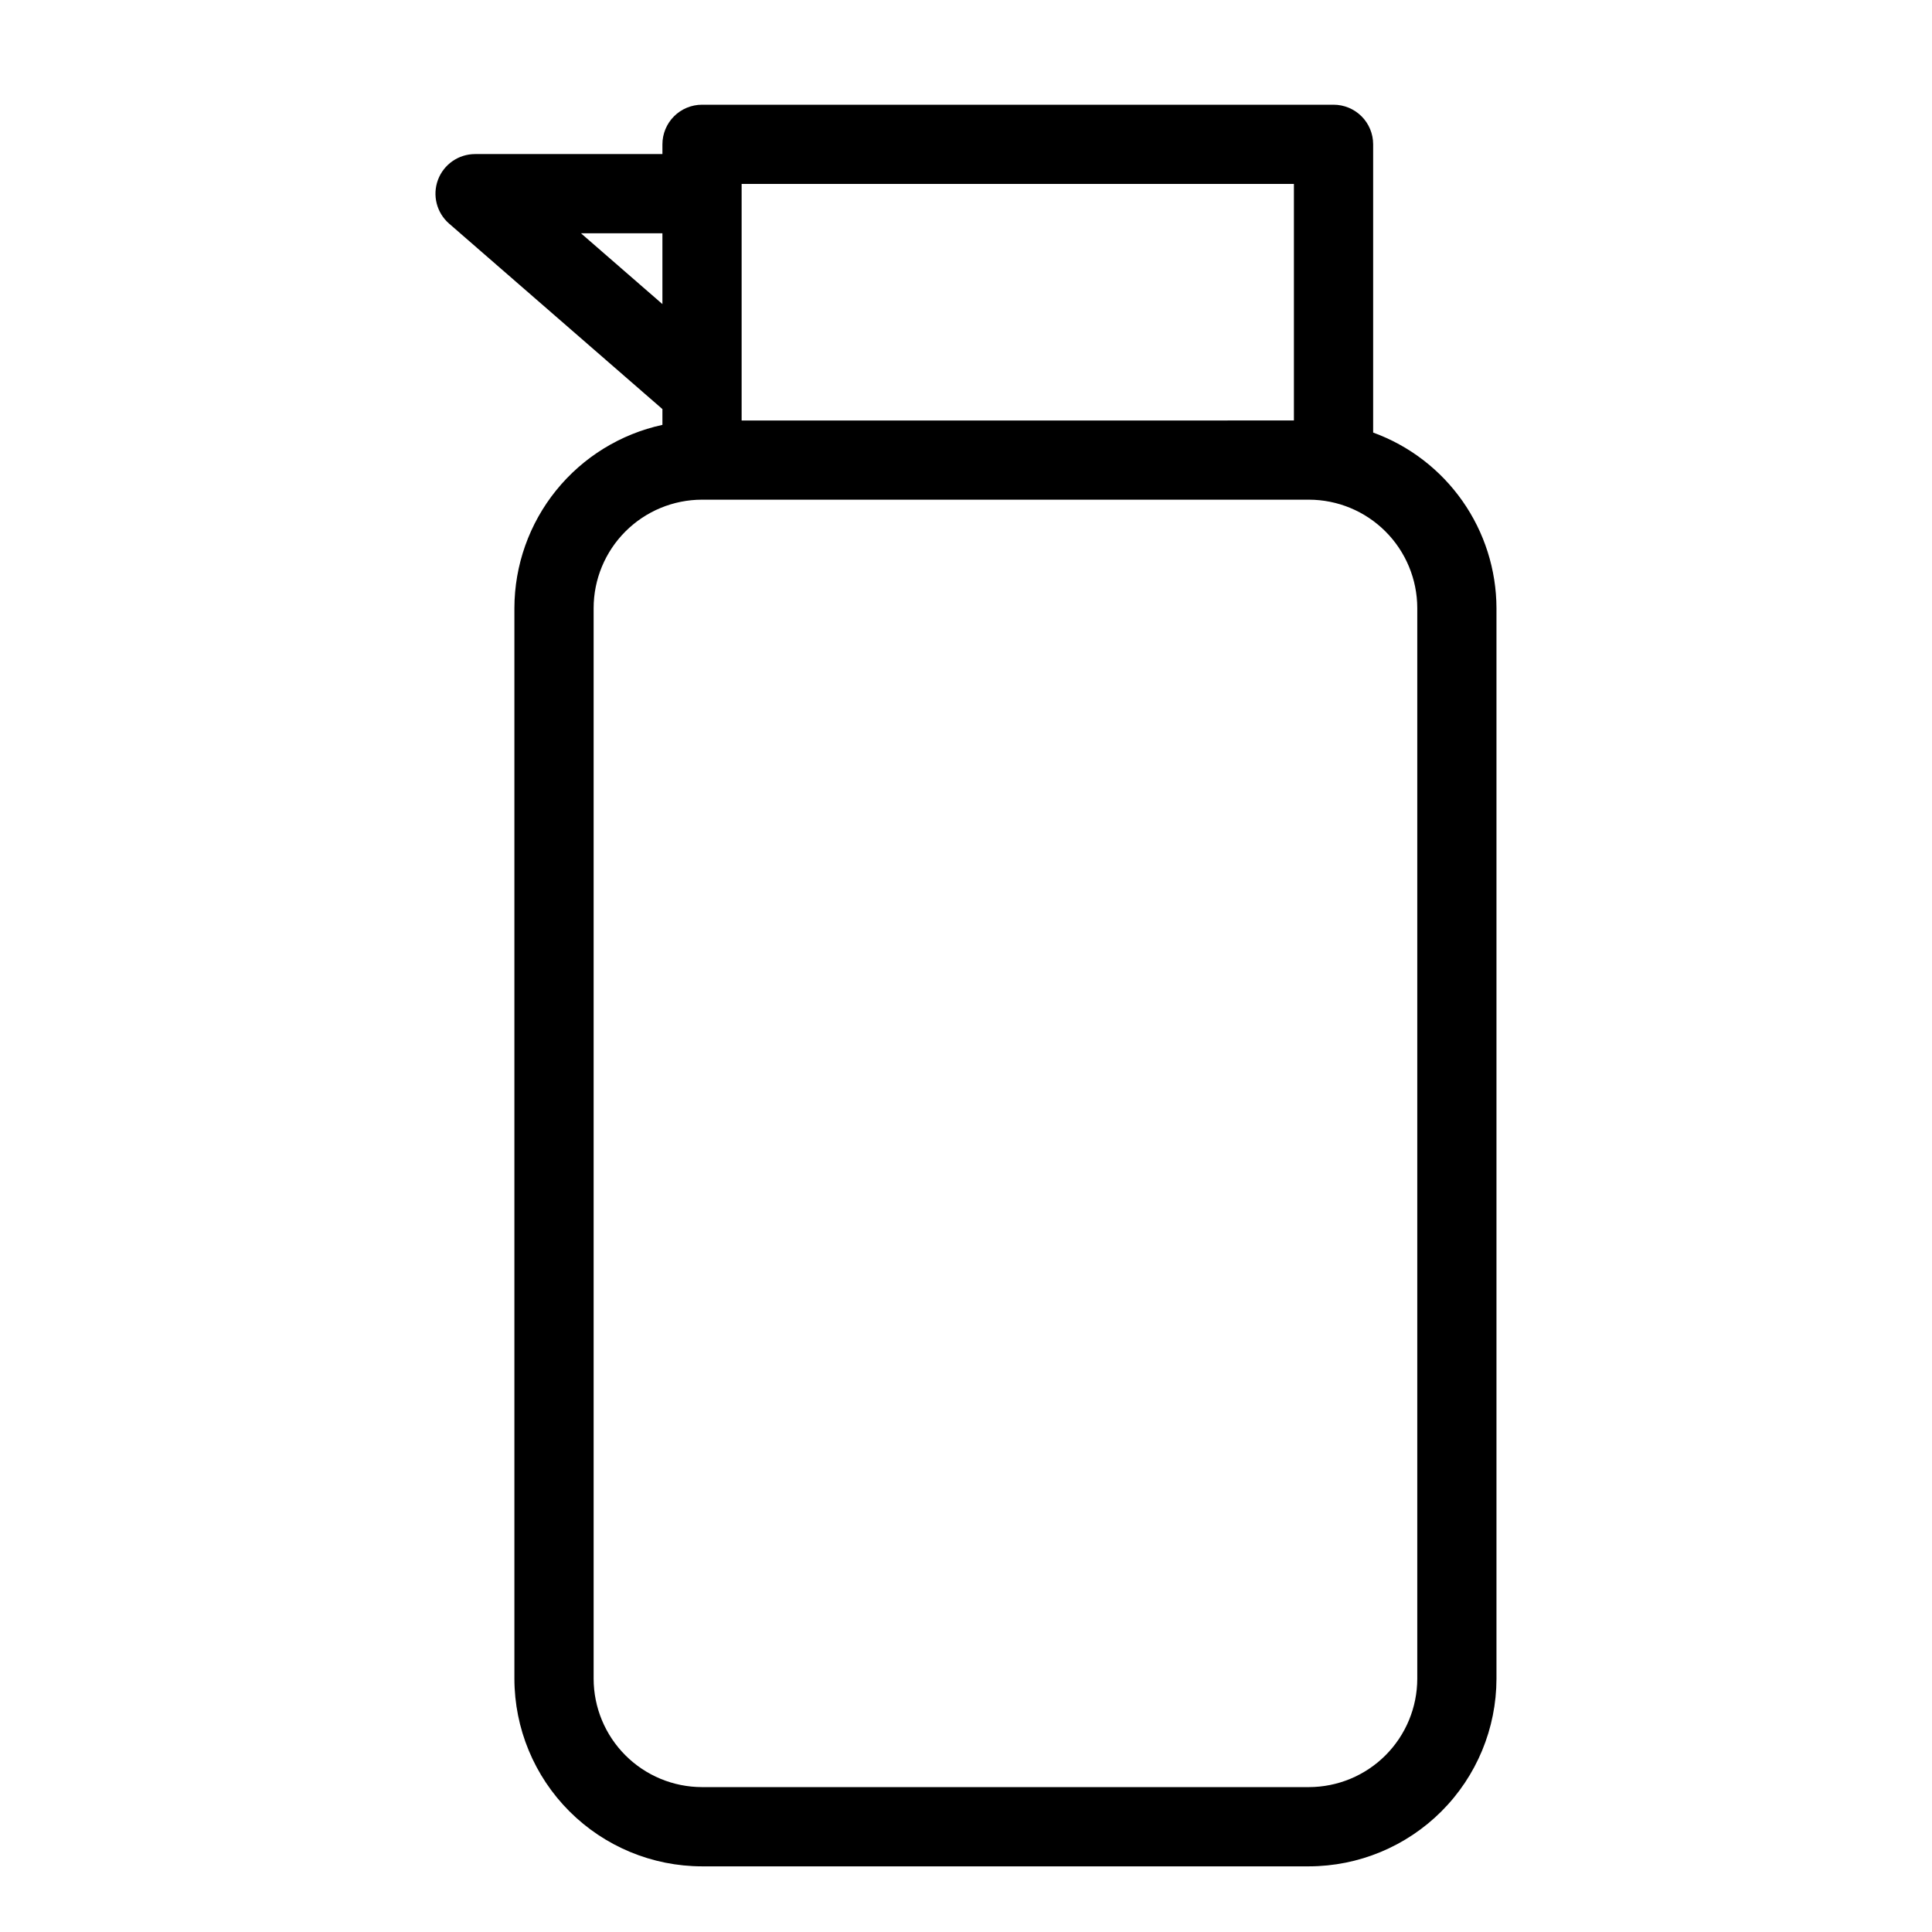
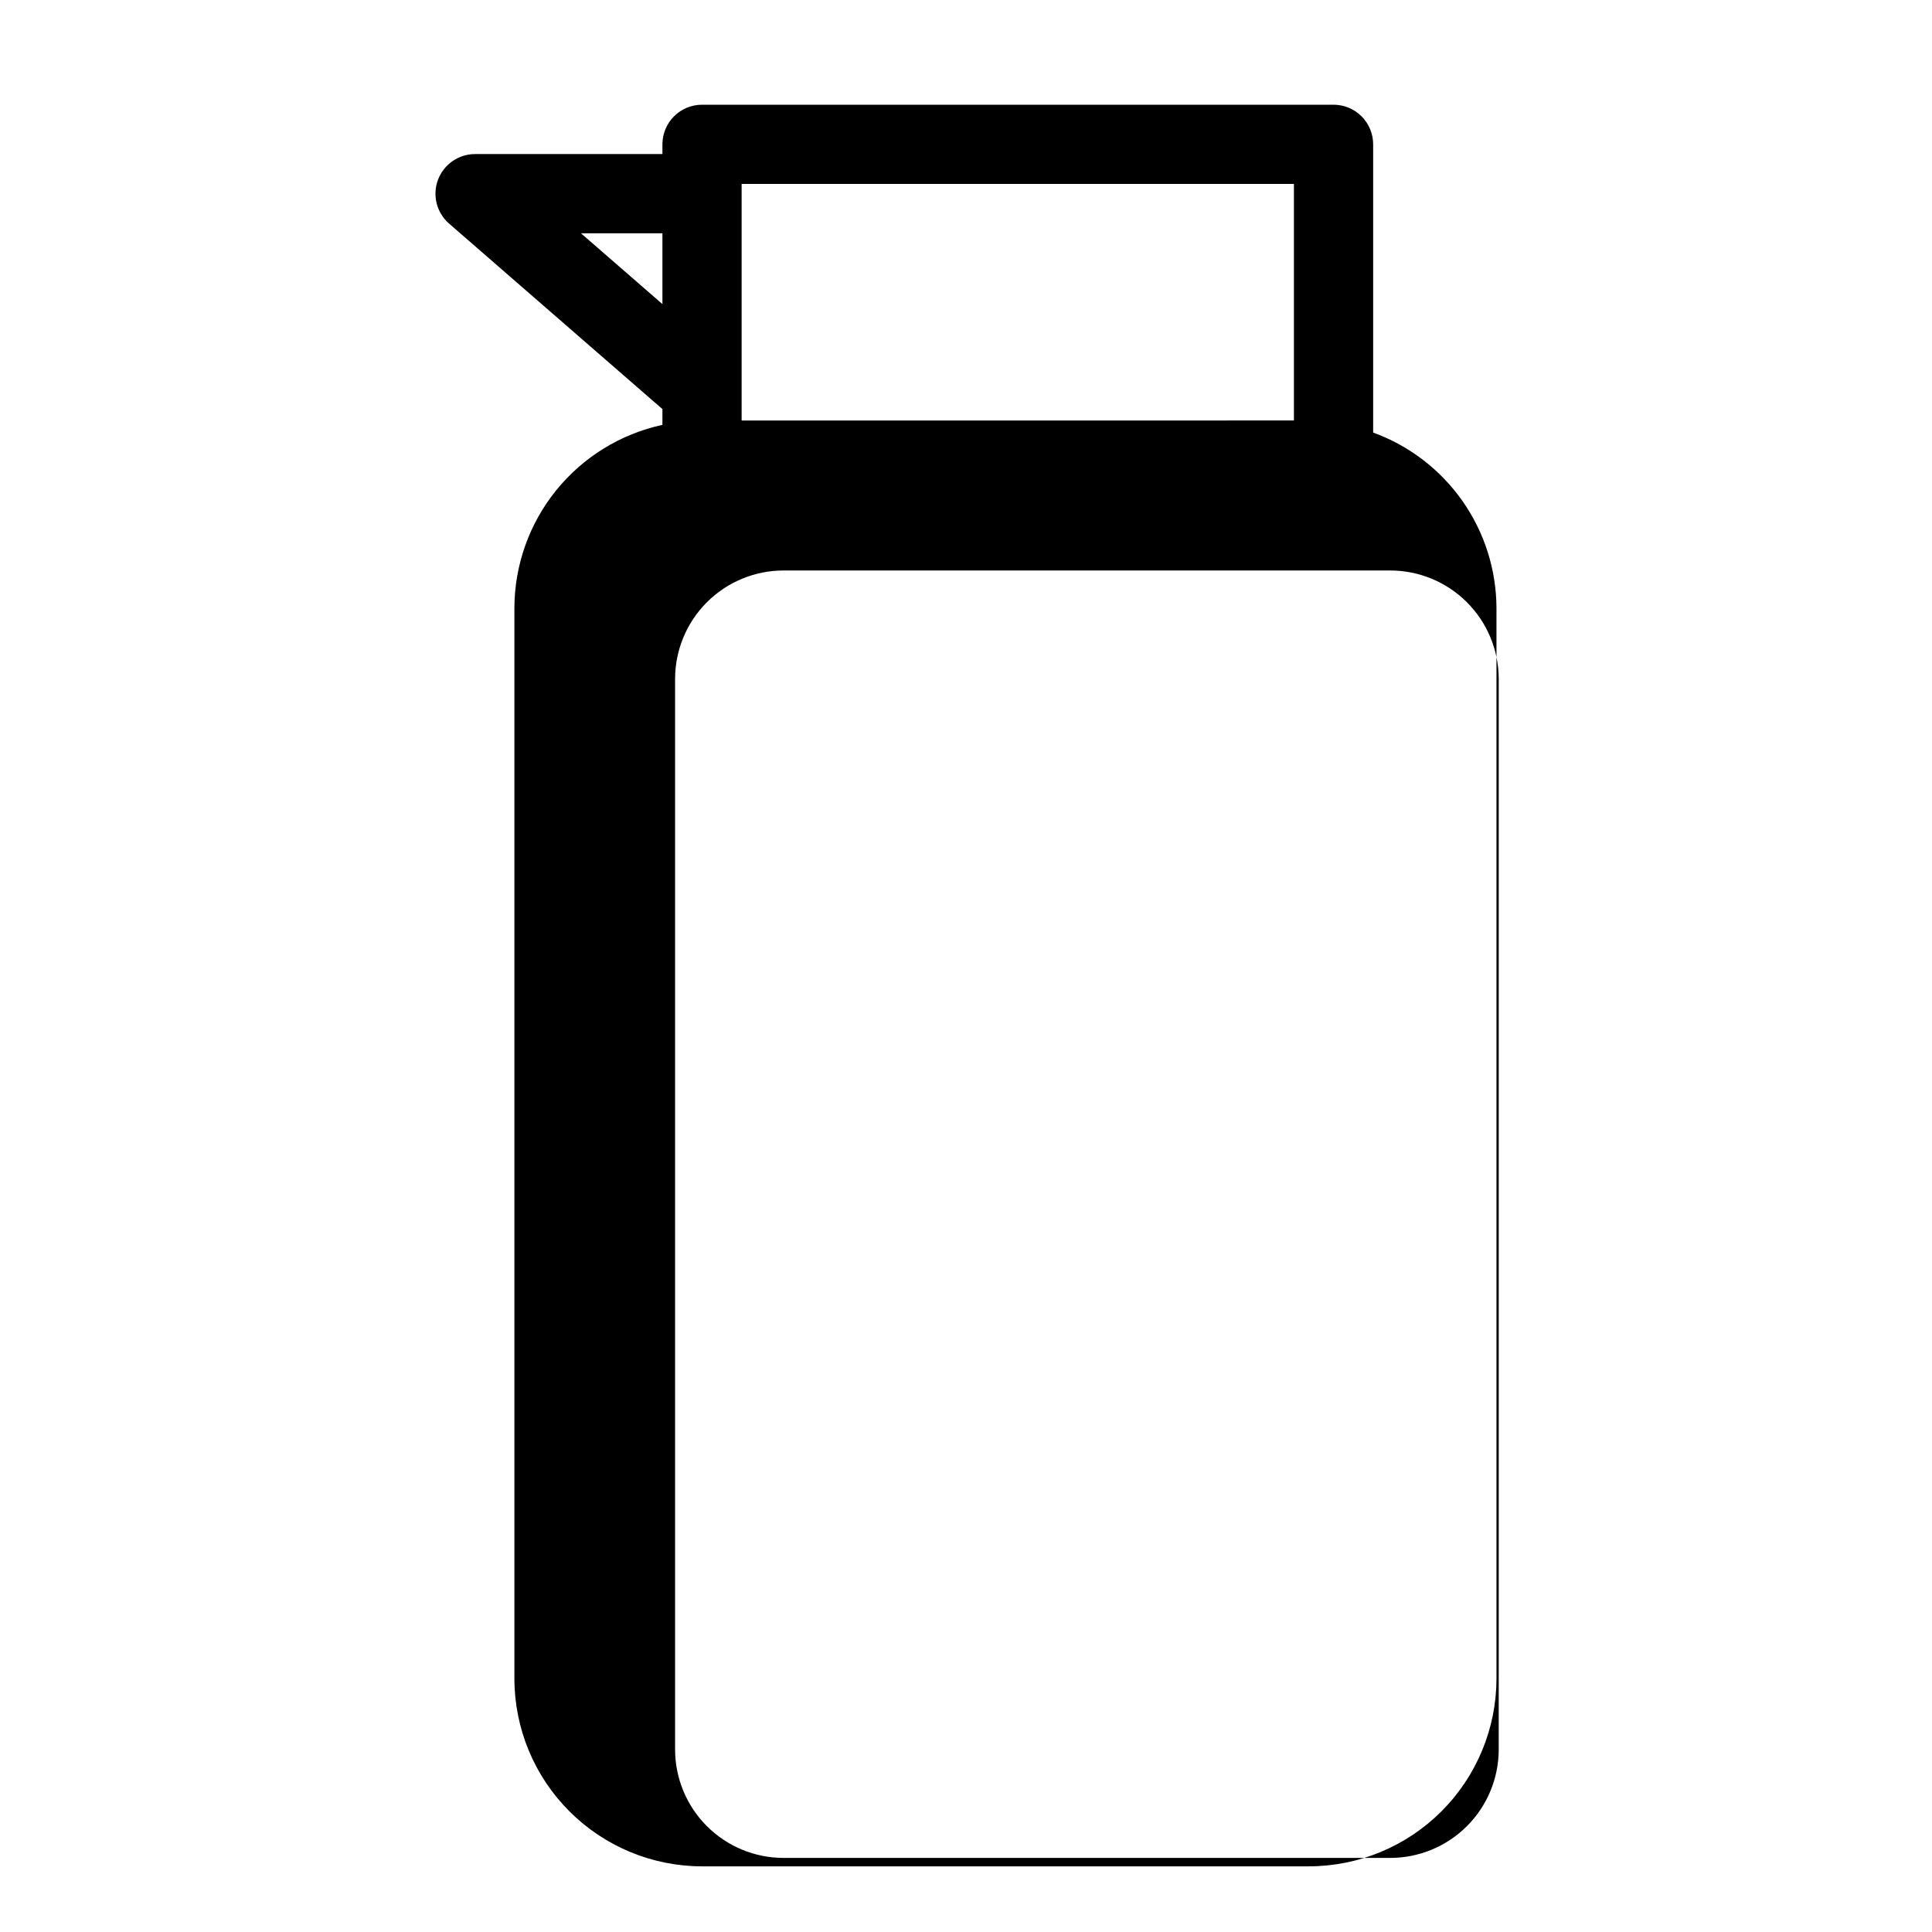
<svg xmlns="http://www.w3.org/2000/svg" fill="#000000" width="800px" height="800px" version="1.1" viewBox="144 144 512 512">
-   <path d="m507.9 258.63v-76.383c0-2.781-1.105-5.453-3.074-7.422s-4.641-3.074-7.422-3.074h-167.36c-2.781 0-5.453 1.105-7.422 3.074s-3.074 4.641-3.074 7.422v2.582h-49.648c-4.379 0.004-8.297 2.723-9.832 6.824-1.531 4.102-0.359 8.723 2.941 11.598l56.539 49.16v4.188-0.004c-11.094 2.406-21.035 8.535-28.172 17.367-7.133 8.832-11.035 19.84-11.055 31.195v283.72c0.016 13.184 5.258 25.824 14.582 35.145 9.32 9.32 21.961 14.566 35.141 14.578h160.81c13.184-0.012 25.824-5.258 35.145-14.578 9.324-9.32 14.566-21.961 14.582-35.145v-283.72c-0.031-10.172-3.18-20.086-9.027-28.406s-14.105-14.645-23.66-18.121zm-167.36-65.887h146.36v62.688l-146.36 0.004zm-42.578 13.078h21.586v18.766zm221.63 383.05c-0.008 7.617-3.039 14.922-8.426 20.309-5.387 5.387-12.688 8.414-20.309 8.422h-160.81c-7.617-0.008-14.918-3.035-20.305-8.422-5.387-5.387-8.418-12.691-8.426-20.309v-283.72c0.008-7.617 3.039-14.922 8.426-20.309 5.387-5.387 12.688-8.414 20.305-8.422h160.81c7.621 0.008 14.922 3.035 20.309 8.422 5.387 5.387 8.414 12.691 8.426 20.309z" />
+   <path d="m507.9 258.63v-76.383c0-2.781-1.105-5.453-3.074-7.422s-4.641-3.074-7.422-3.074h-167.36c-2.781 0-5.453 1.105-7.422 3.074s-3.074 4.641-3.074 7.422v2.582h-49.648c-4.379 0.004-8.297 2.723-9.832 6.824-1.531 4.102-0.359 8.723 2.941 11.598l56.539 49.16v4.188-0.004c-11.094 2.406-21.035 8.535-28.172 17.367-7.133 8.832-11.035 19.84-11.055 31.195v283.72c0.016 13.184 5.258 25.824 14.582 35.145 9.32 9.32 21.961 14.566 35.141 14.578h160.81c13.184-0.012 25.824-5.258 35.145-14.578 9.324-9.32 14.566-21.961 14.582-35.145v-283.72c-0.031-10.172-3.18-20.086-9.027-28.406s-14.105-14.645-23.66-18.121zm-167.36-65.887h146.36v62.688l-146.36 0.004zm-42.578 13.078h21.586v18.766m221.63 383.05c-0.008 7.617-3.039 14.922-8.426 20.309-5.387 5.387-12.688 8.414-20.309 8.422h-160.81c-7.617-0.008-14.918-3.035-20.305-8.422-5.387-5.387-8.418-12.691-8.426-20.309v-283.72c0.008-7.617 3.039-14.922 8.426-20.309 5.387-5.387 12.688-8.414 20.305-8.422h160.81c7.621 0.008 14.922 3.035 20.309 8.422 5.387 5.387 8.414 12.691 8.426 20.309z" />
</svg>